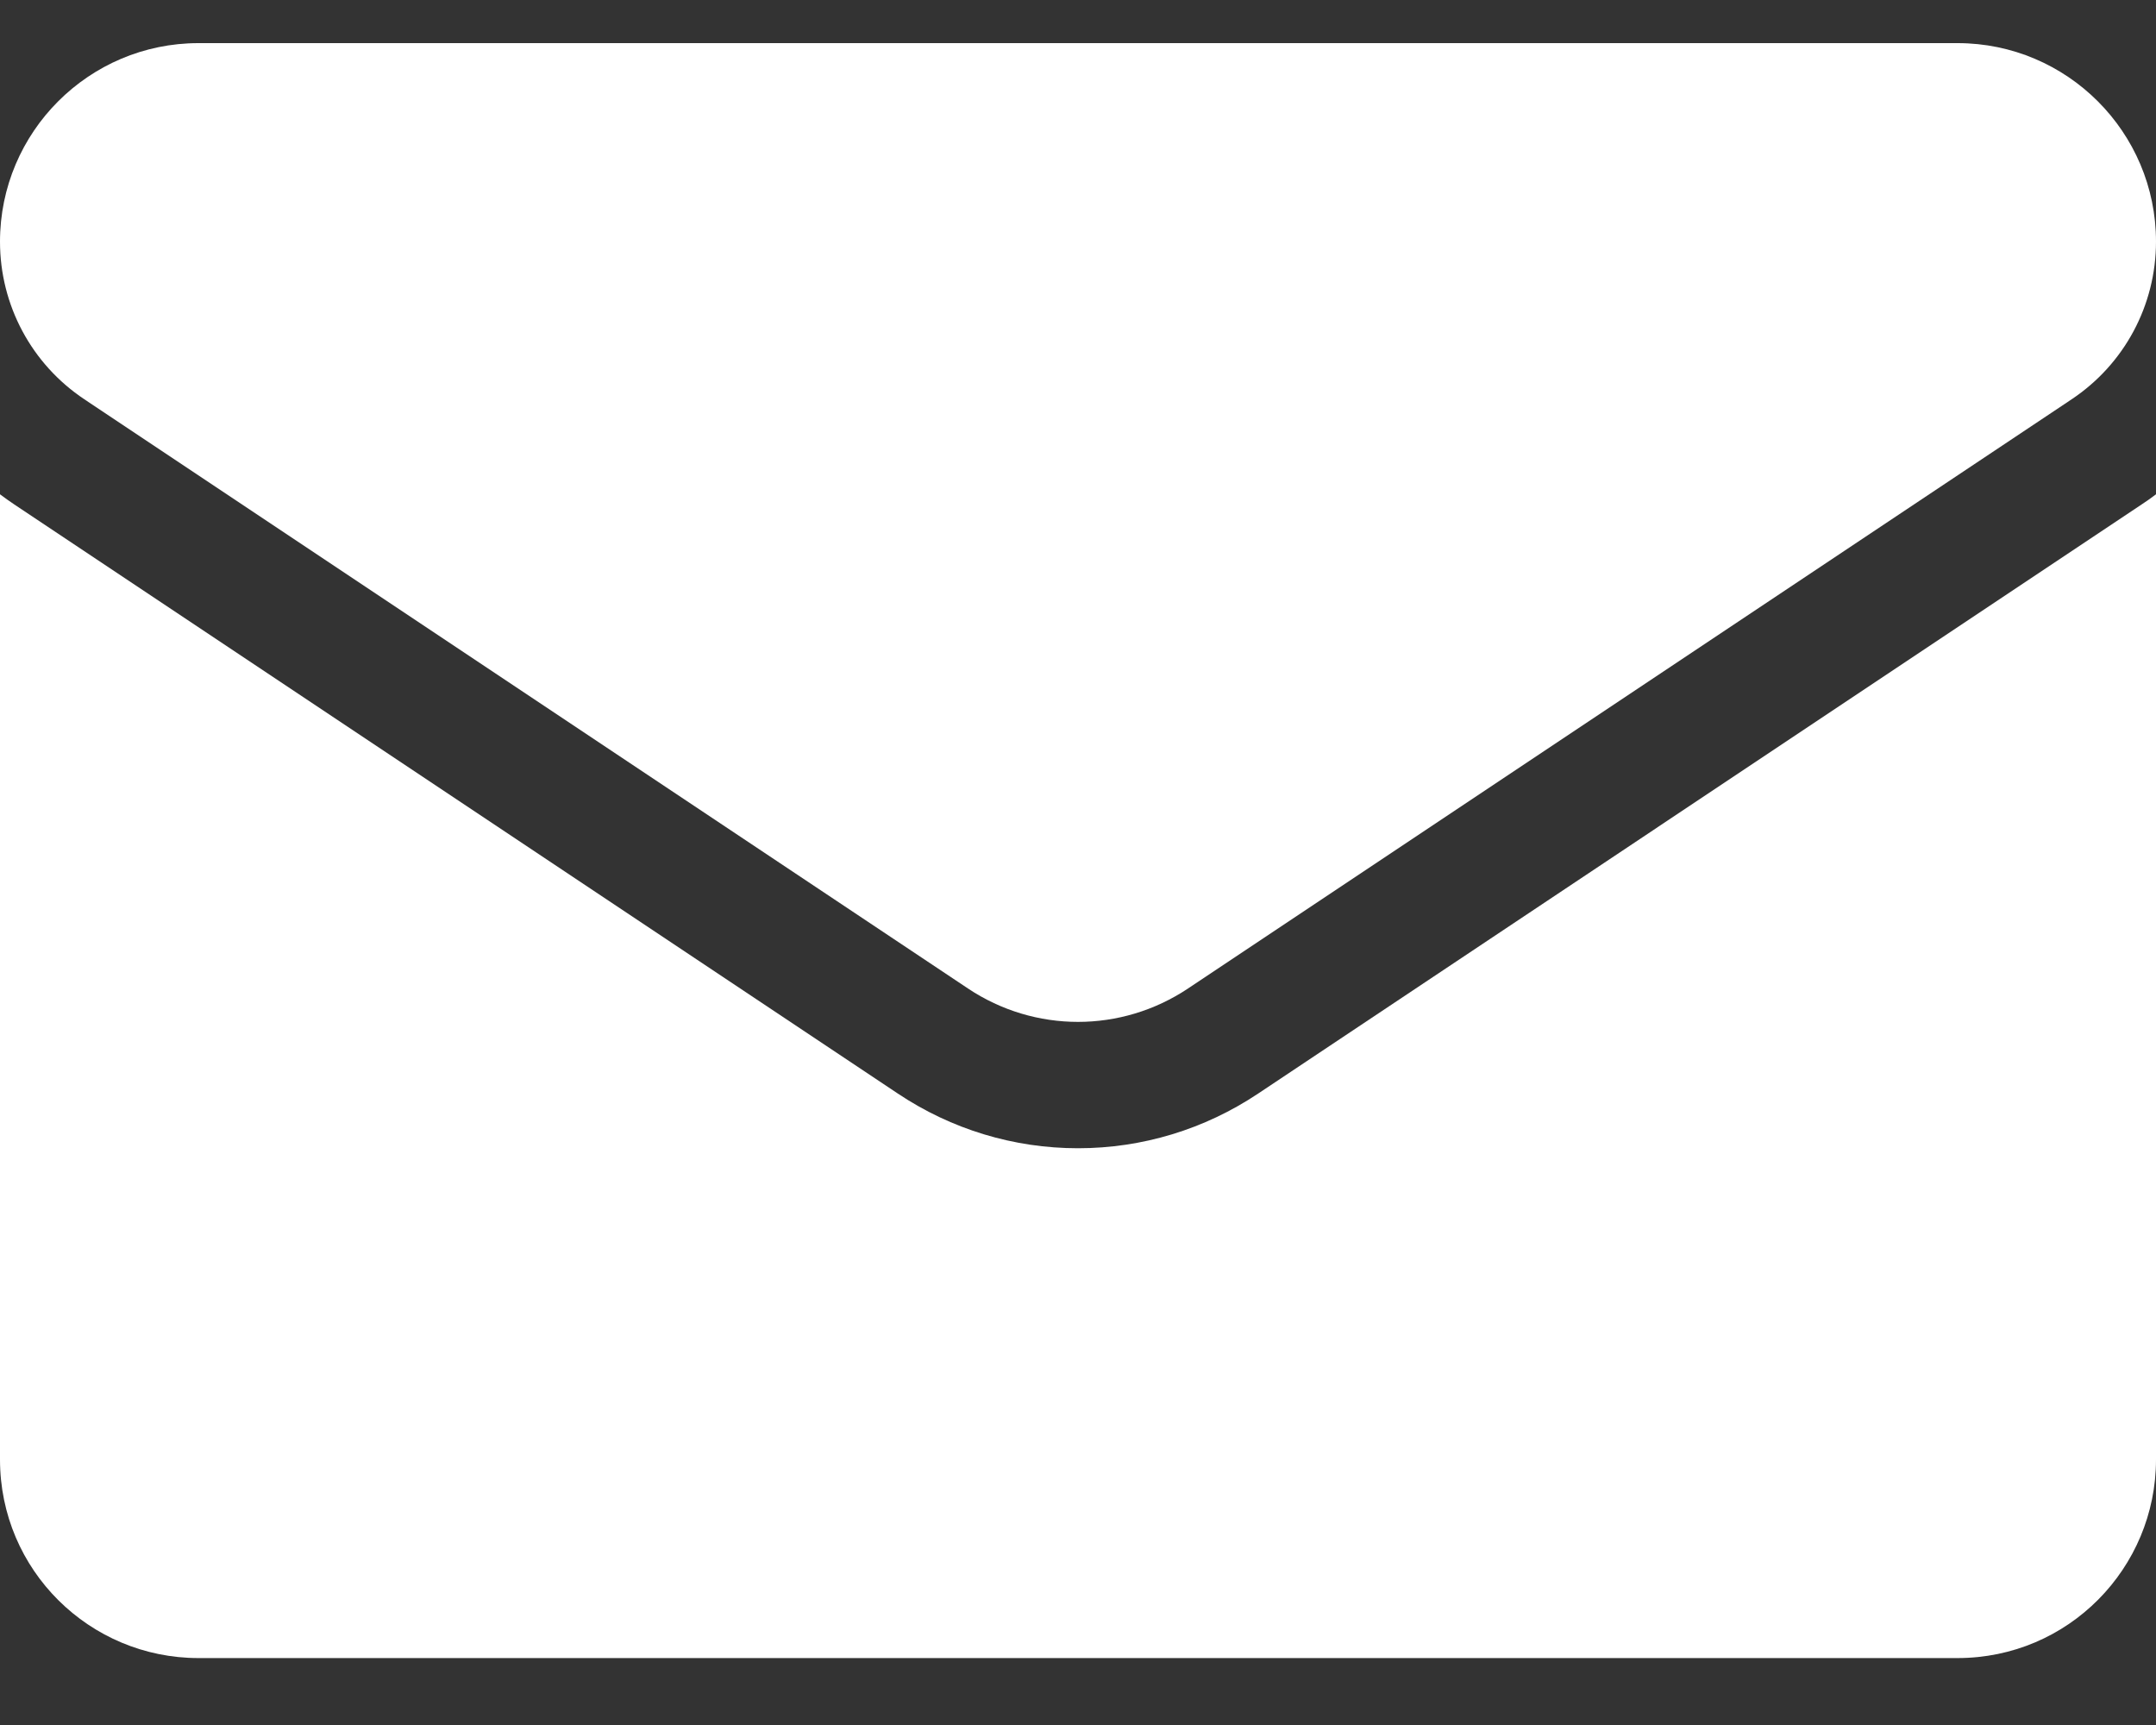
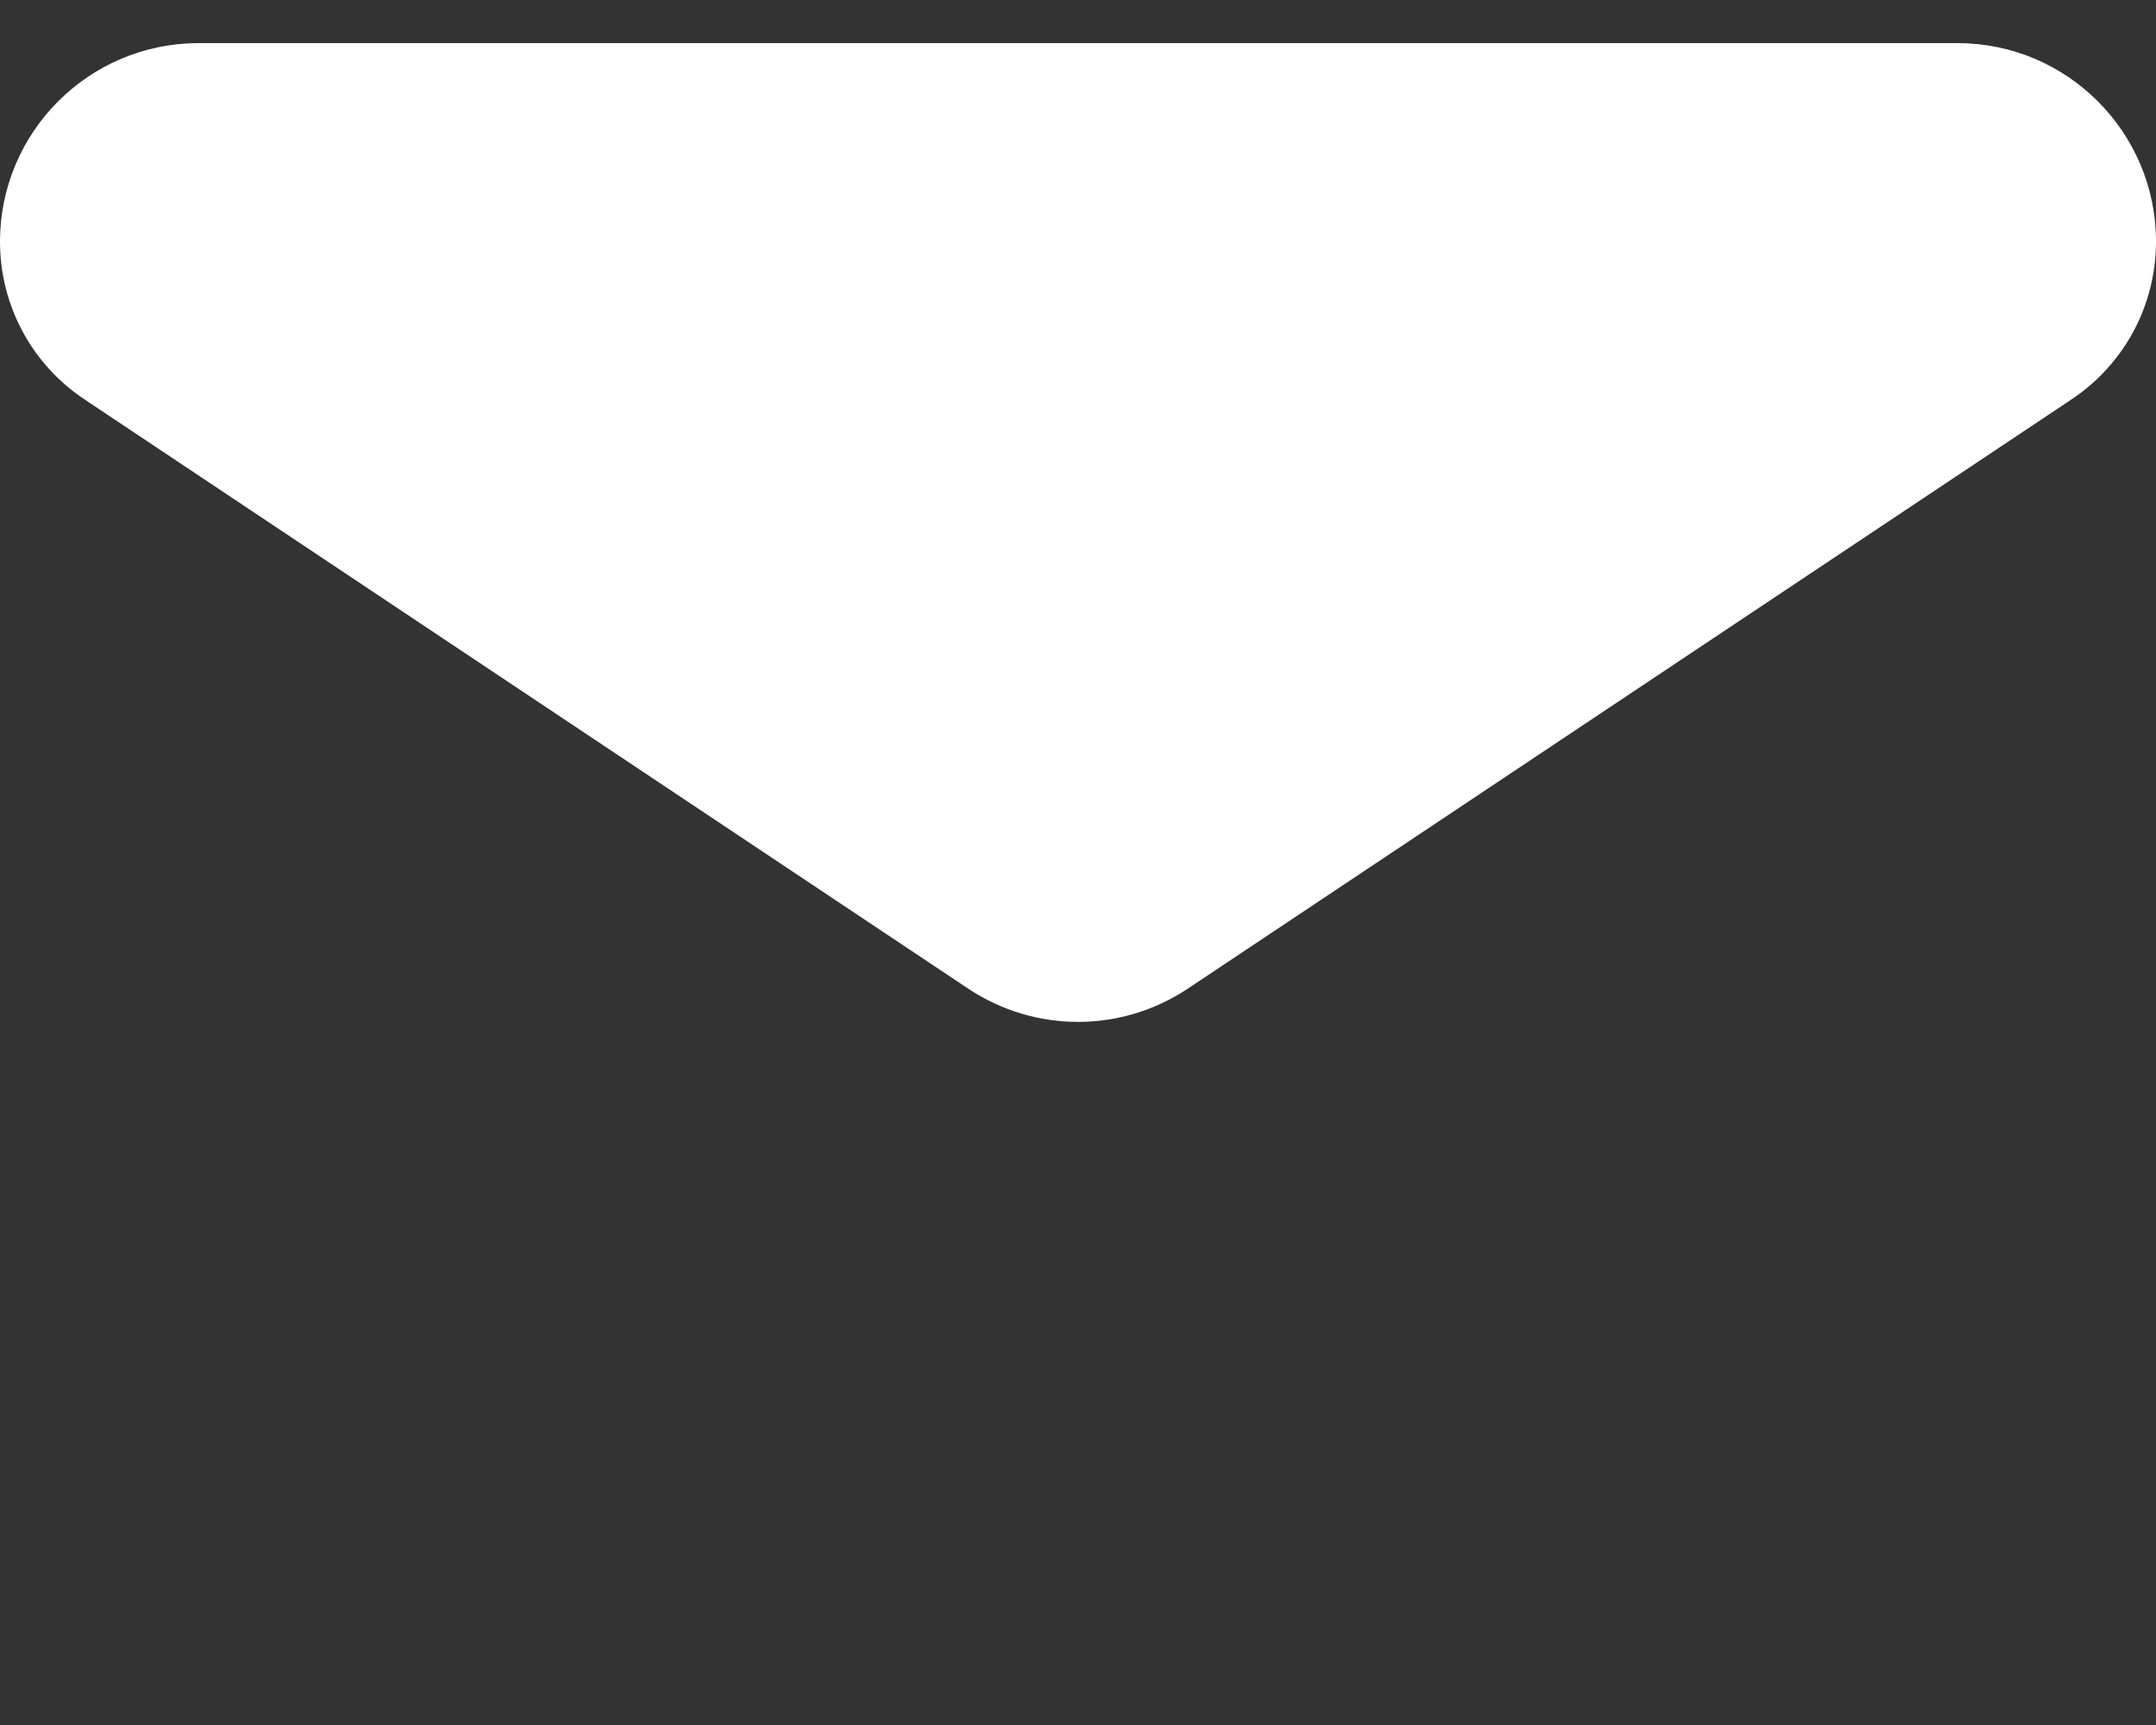
<svg xmlns="http://www.w3.org/2000/svg" width="25" height="20" viewBox="0 0 25 20" fill="none">
  <rect x="0" y="0" width="25" height="20" fill="#333333" stroke="none" />
-   <path d="M14.589 12.679C13.967 13.094 13.245 13.313 12.5 13.313C11.755 13.313 11.033 13.094 10.411 12.679L0.166 5.849C0.11 5.811 0.054 5.772 0 5.731V16.922C0 18.206 1.041 19.224 2.301 19.224H22.698C23.982 19.224 25 18.183 25 16.922V5.731C24.946 5.772 24.89 5.812 24.833 5.849L14.589 12.679Z" fill="white" />
  <path d="M0.979 4.63L11.223 11.46C11.611 11.719 12.056 11.848 12.5 11.848C12.944 11.848 13.389 11.719 13.777 11.46L24.021 4.63C24.634 4.222 25 3.538 25 2.801C25 1.532 23.968 0.5 22.699 0.5H2.301C1.032 0.5 0 1.532 0 2.802C0 3.538 0.366 4.222 0.979 4.63Z" fill="white" />
</svg>